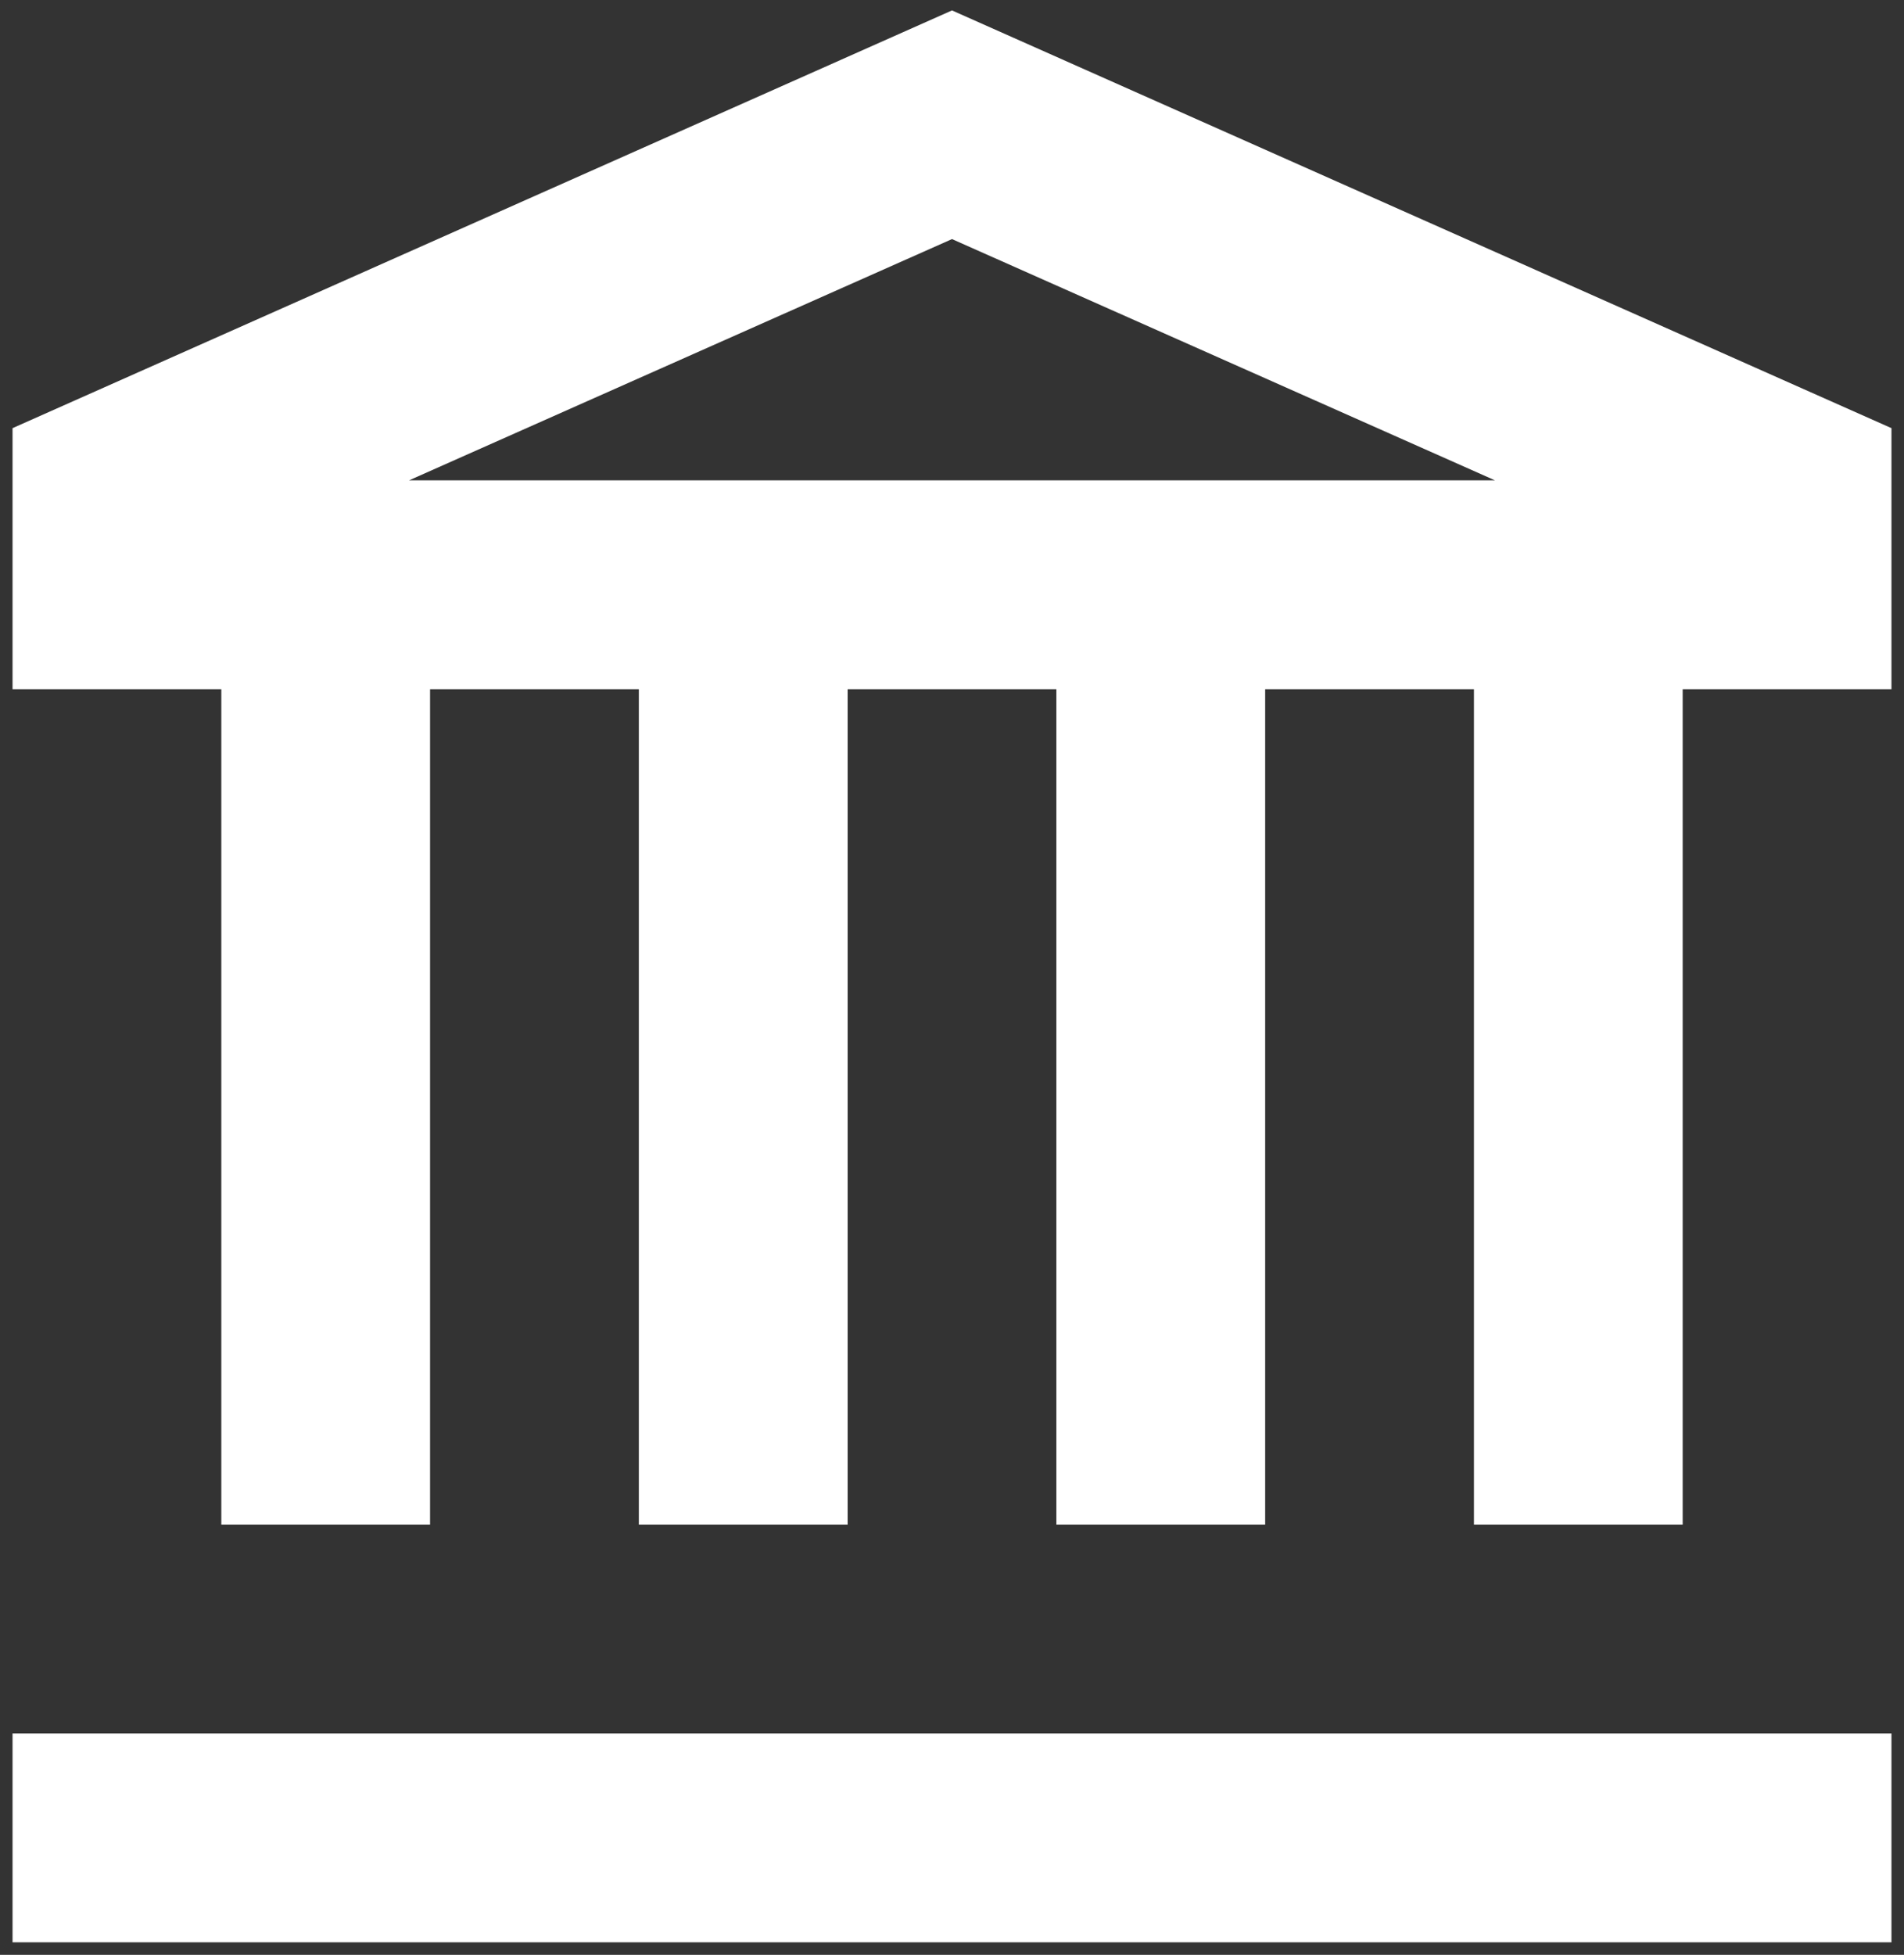
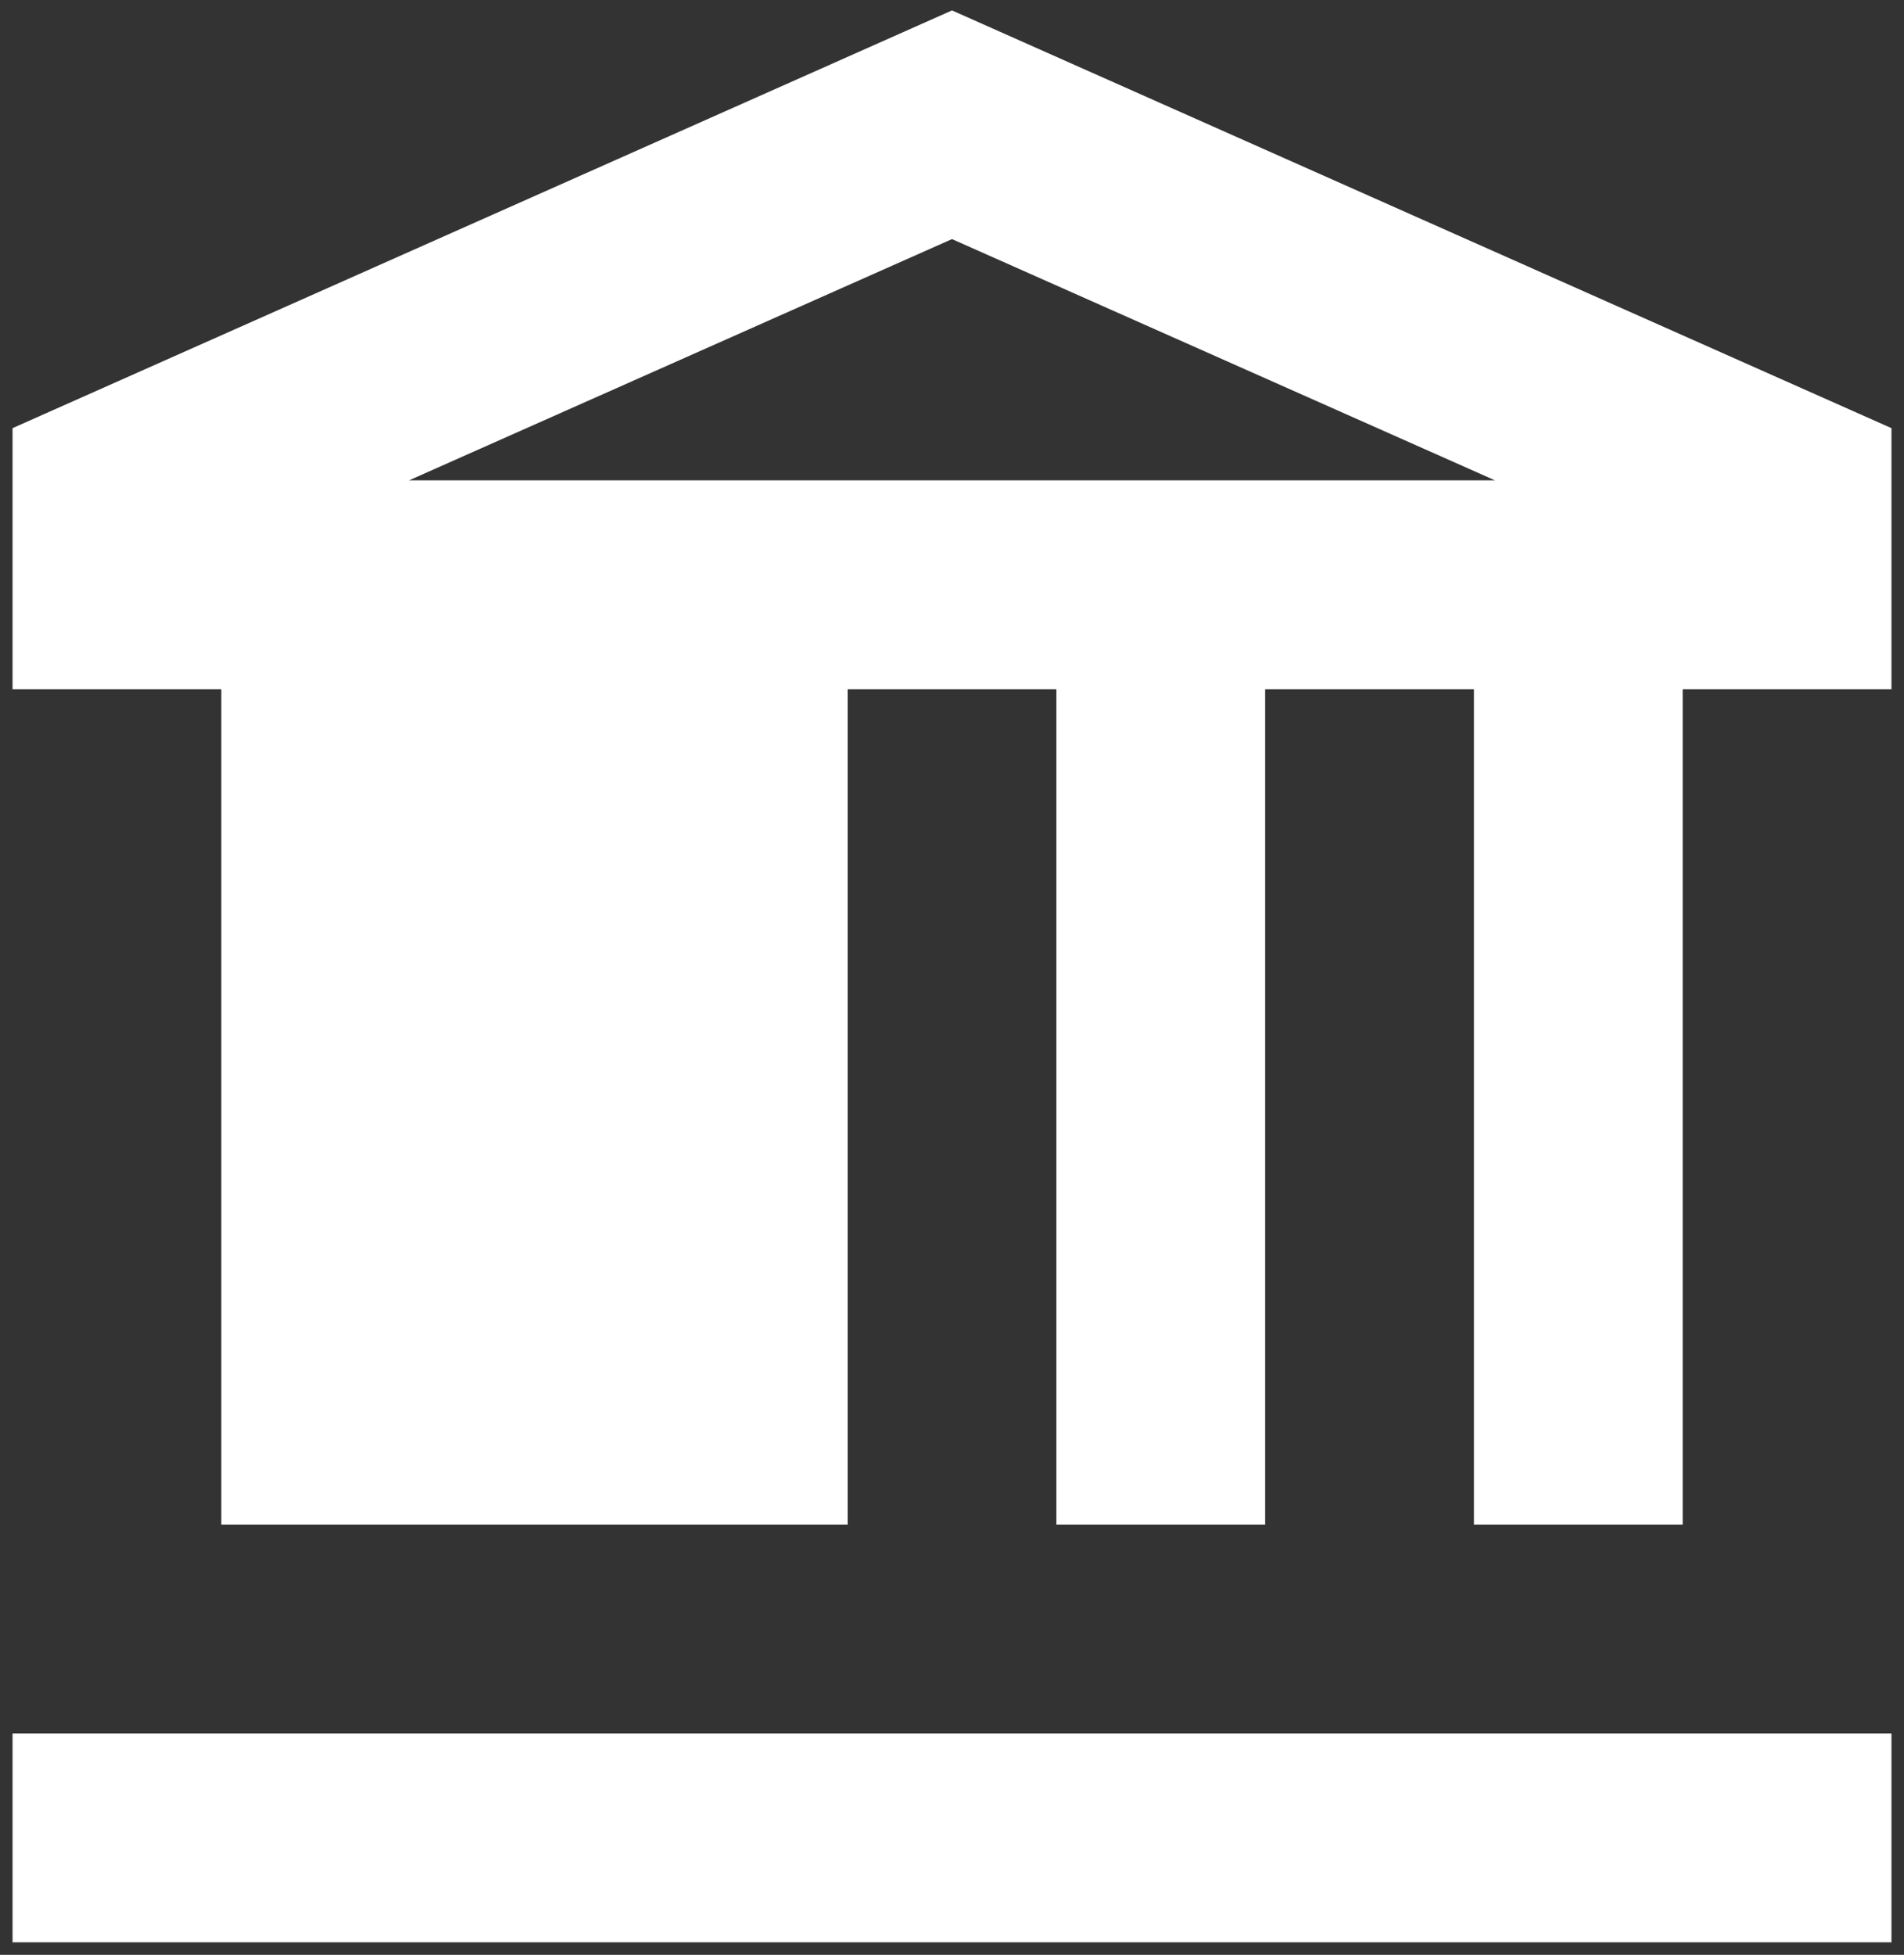
<svg xmlns="http://www.w3.org/2000/svg" width="38" height="39" viewBox="0 0 38 39" fill="none">
  <rect x="0" y="0" width="38" height="39" fill="#333333" stroke="none" />
-   <path d="M19 0.208L0.25 8.542V13.75H4.417V30.417H8.583V13.75H12.75V30.417H16.917V13.75H21.083V30.417H25.25V13.75H29.417V30.417H33.583V13.75H37.75V8.542L19 0.208ZM19 4.77L29.836 9.583H8.164L19 4.77ZM0.25 34.583V38.75H37.75V34.583H0.25Z" fill="white" />
+   <path d="M19 0.208L0.25 8.542V13.75H4.417V30.417H8.583V13.75V30.417H16.917V13.75H21.083V30.417H25.25V13.75H29.417V30.417H33.583V13.75H37.75V8.542L19 0.208ZM19 4.77L29.836 9.583H8.164L19 4.77ZM0.25 34.583V38.75H37.75V34.583H0.25Z" fill="white" />
</svg>